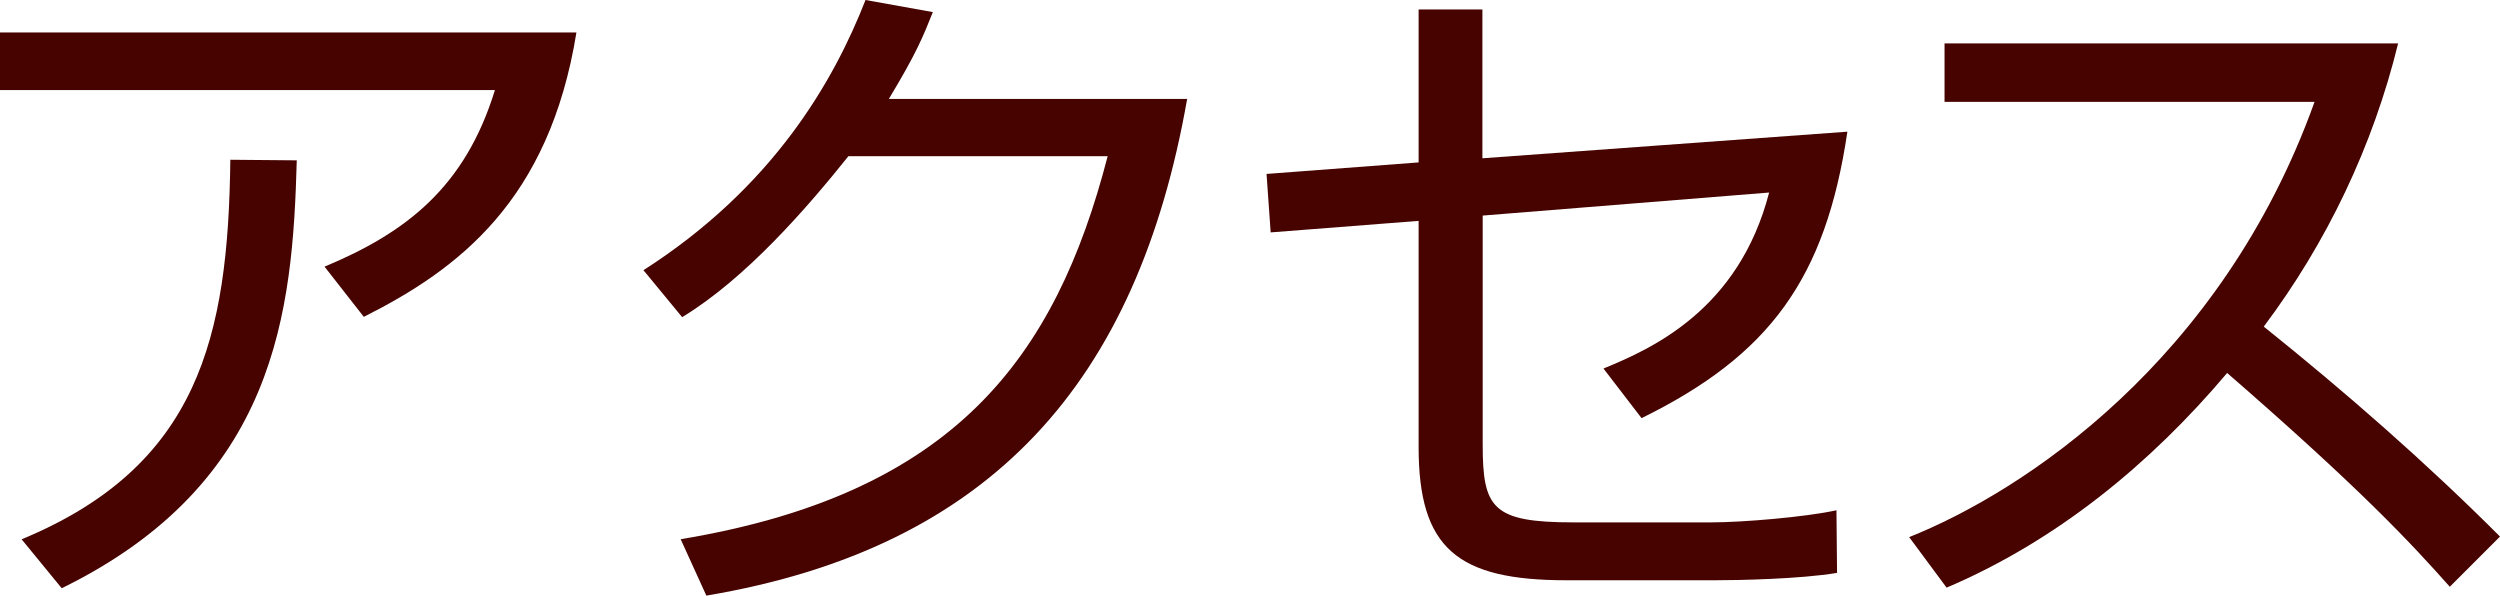
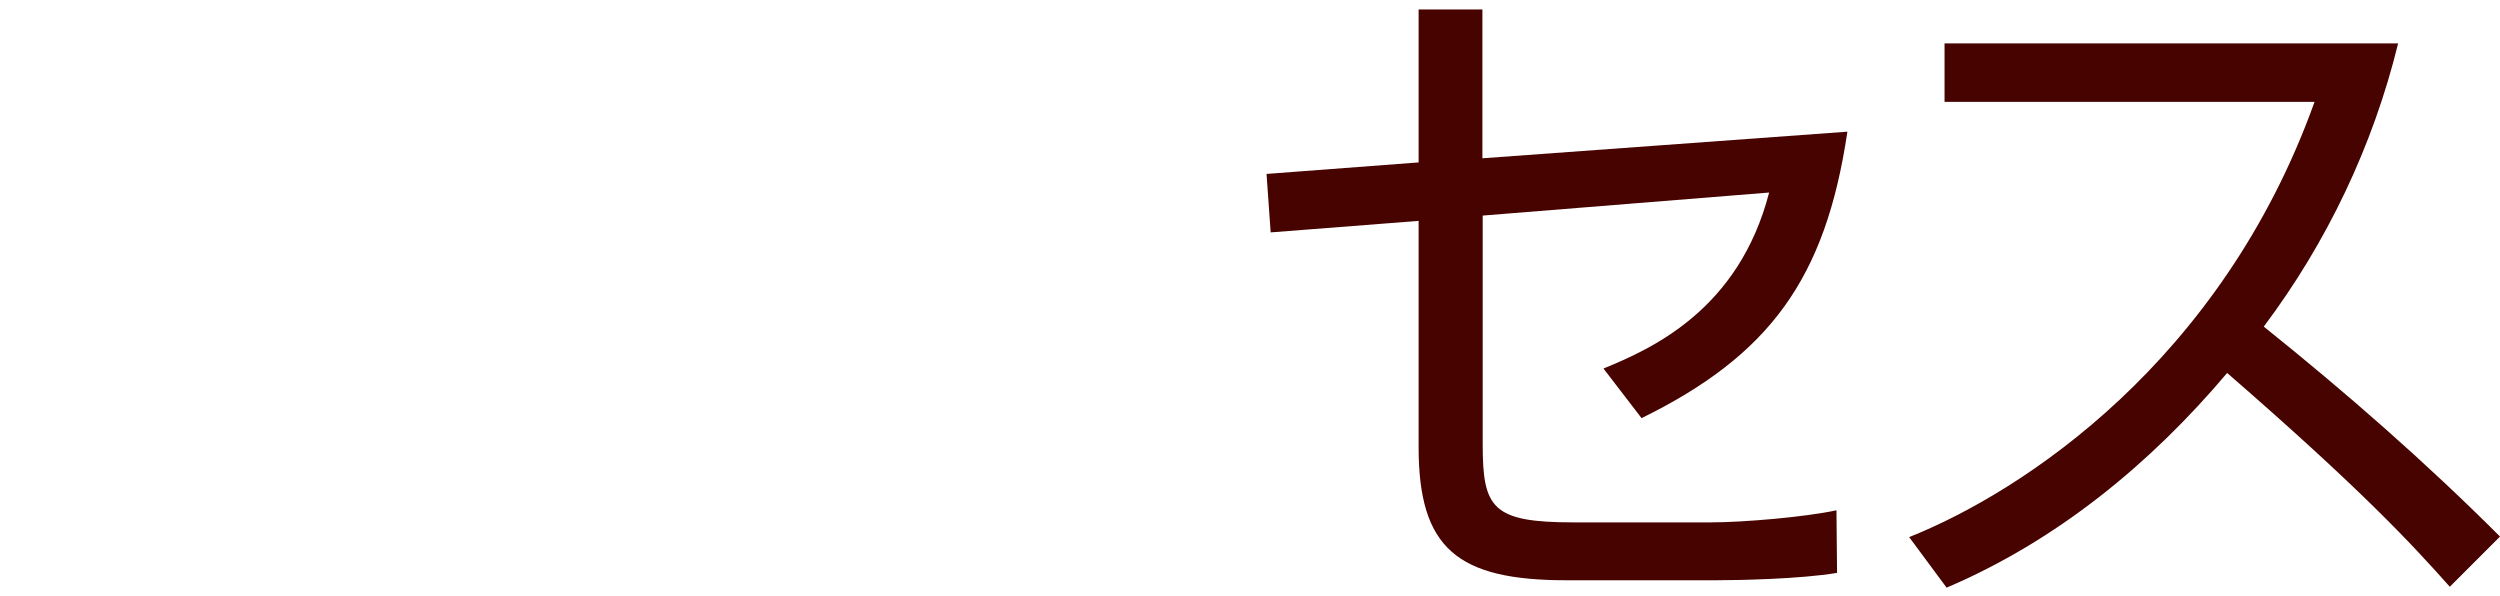
<svg xmlns="http://www.w3.org/2000/svg" id="_レイヤー_2" data-name="レイヤー 2" width="84.66" height="20.17" viewBox="0 0 84.66 20.17">
  <defs>
    <style>
      .cls-1 {
        fill: #460300;
      }
    </style>
  </defs>
  <g id="_レイヤー_1-2" data-name="レイヤー 1">
    <g>
-       <path class="cls-1" d="M19.52,1.1c-.92,5.7-4,8.02-7.2,9.63l-1.33-1.7c2.76-1.15,4.76-2.69,5.77-5.98H0v-1.95h19.52ZM.74,18.26c5.98-2.48,6.99-6.83,7.06-12.85l2.25.02c-.14,5.11-.67,10.92-7.96,14.49l-1.36-1.66Z" />
-       <path class="cls-1" d="M40.2,3.36c-1.68,9.54-6.6,15.18-16.28,16.81l-.87-1.91c9.27-1.54,12.69-6.14,14.46-12.97h-8.78c-1.4,1.75-3.47,4.14-5.63,5.45l-1.31-1.59c4.39-2.81,6.44-6.39,7.52-9.15l2.28.41c-.34.85-.55,1.38-1.49,2.94h10.12Z" />
      <path class="cls-1" d="M62.56,4.46c-.74,4.99-2.64,7.57-6.97,9.7l-1.29-1.68c1.63-.67,4.58-1.98,5.61-5.96l-9.7.78v7.75c0,2.16.32,2.64,3.08,2.64h4.65c1.08,0,3.2-.18,4.25-.41l.02,2.12c-1.24.21-3.38.25-4.12.25h-5.04c-3.7,0-5.01-1.08-5.01-4.51v-7.66l-5.01.39-.14-1.98,5.15-.39V.32h2.16v5.04l12.35-.9Z" />
      <path class="cls-1" d="M64.65,18.19c3.86-1.54,10.58-5.96,13.73-14.74h-12.53v-1.98h15.36c-.85,3.47-2.41,6.74-4.55,9.59,2.78,2.23,5.47,4.58,8,7.11l-1.7,1.7c-1.29-1.45-2.97-3.27-7.54-7.24-2.6,3.08-5.77,5.68-9.5,7.27l-1.26-1.7Z" />
    </g>
  </g>
</svg>